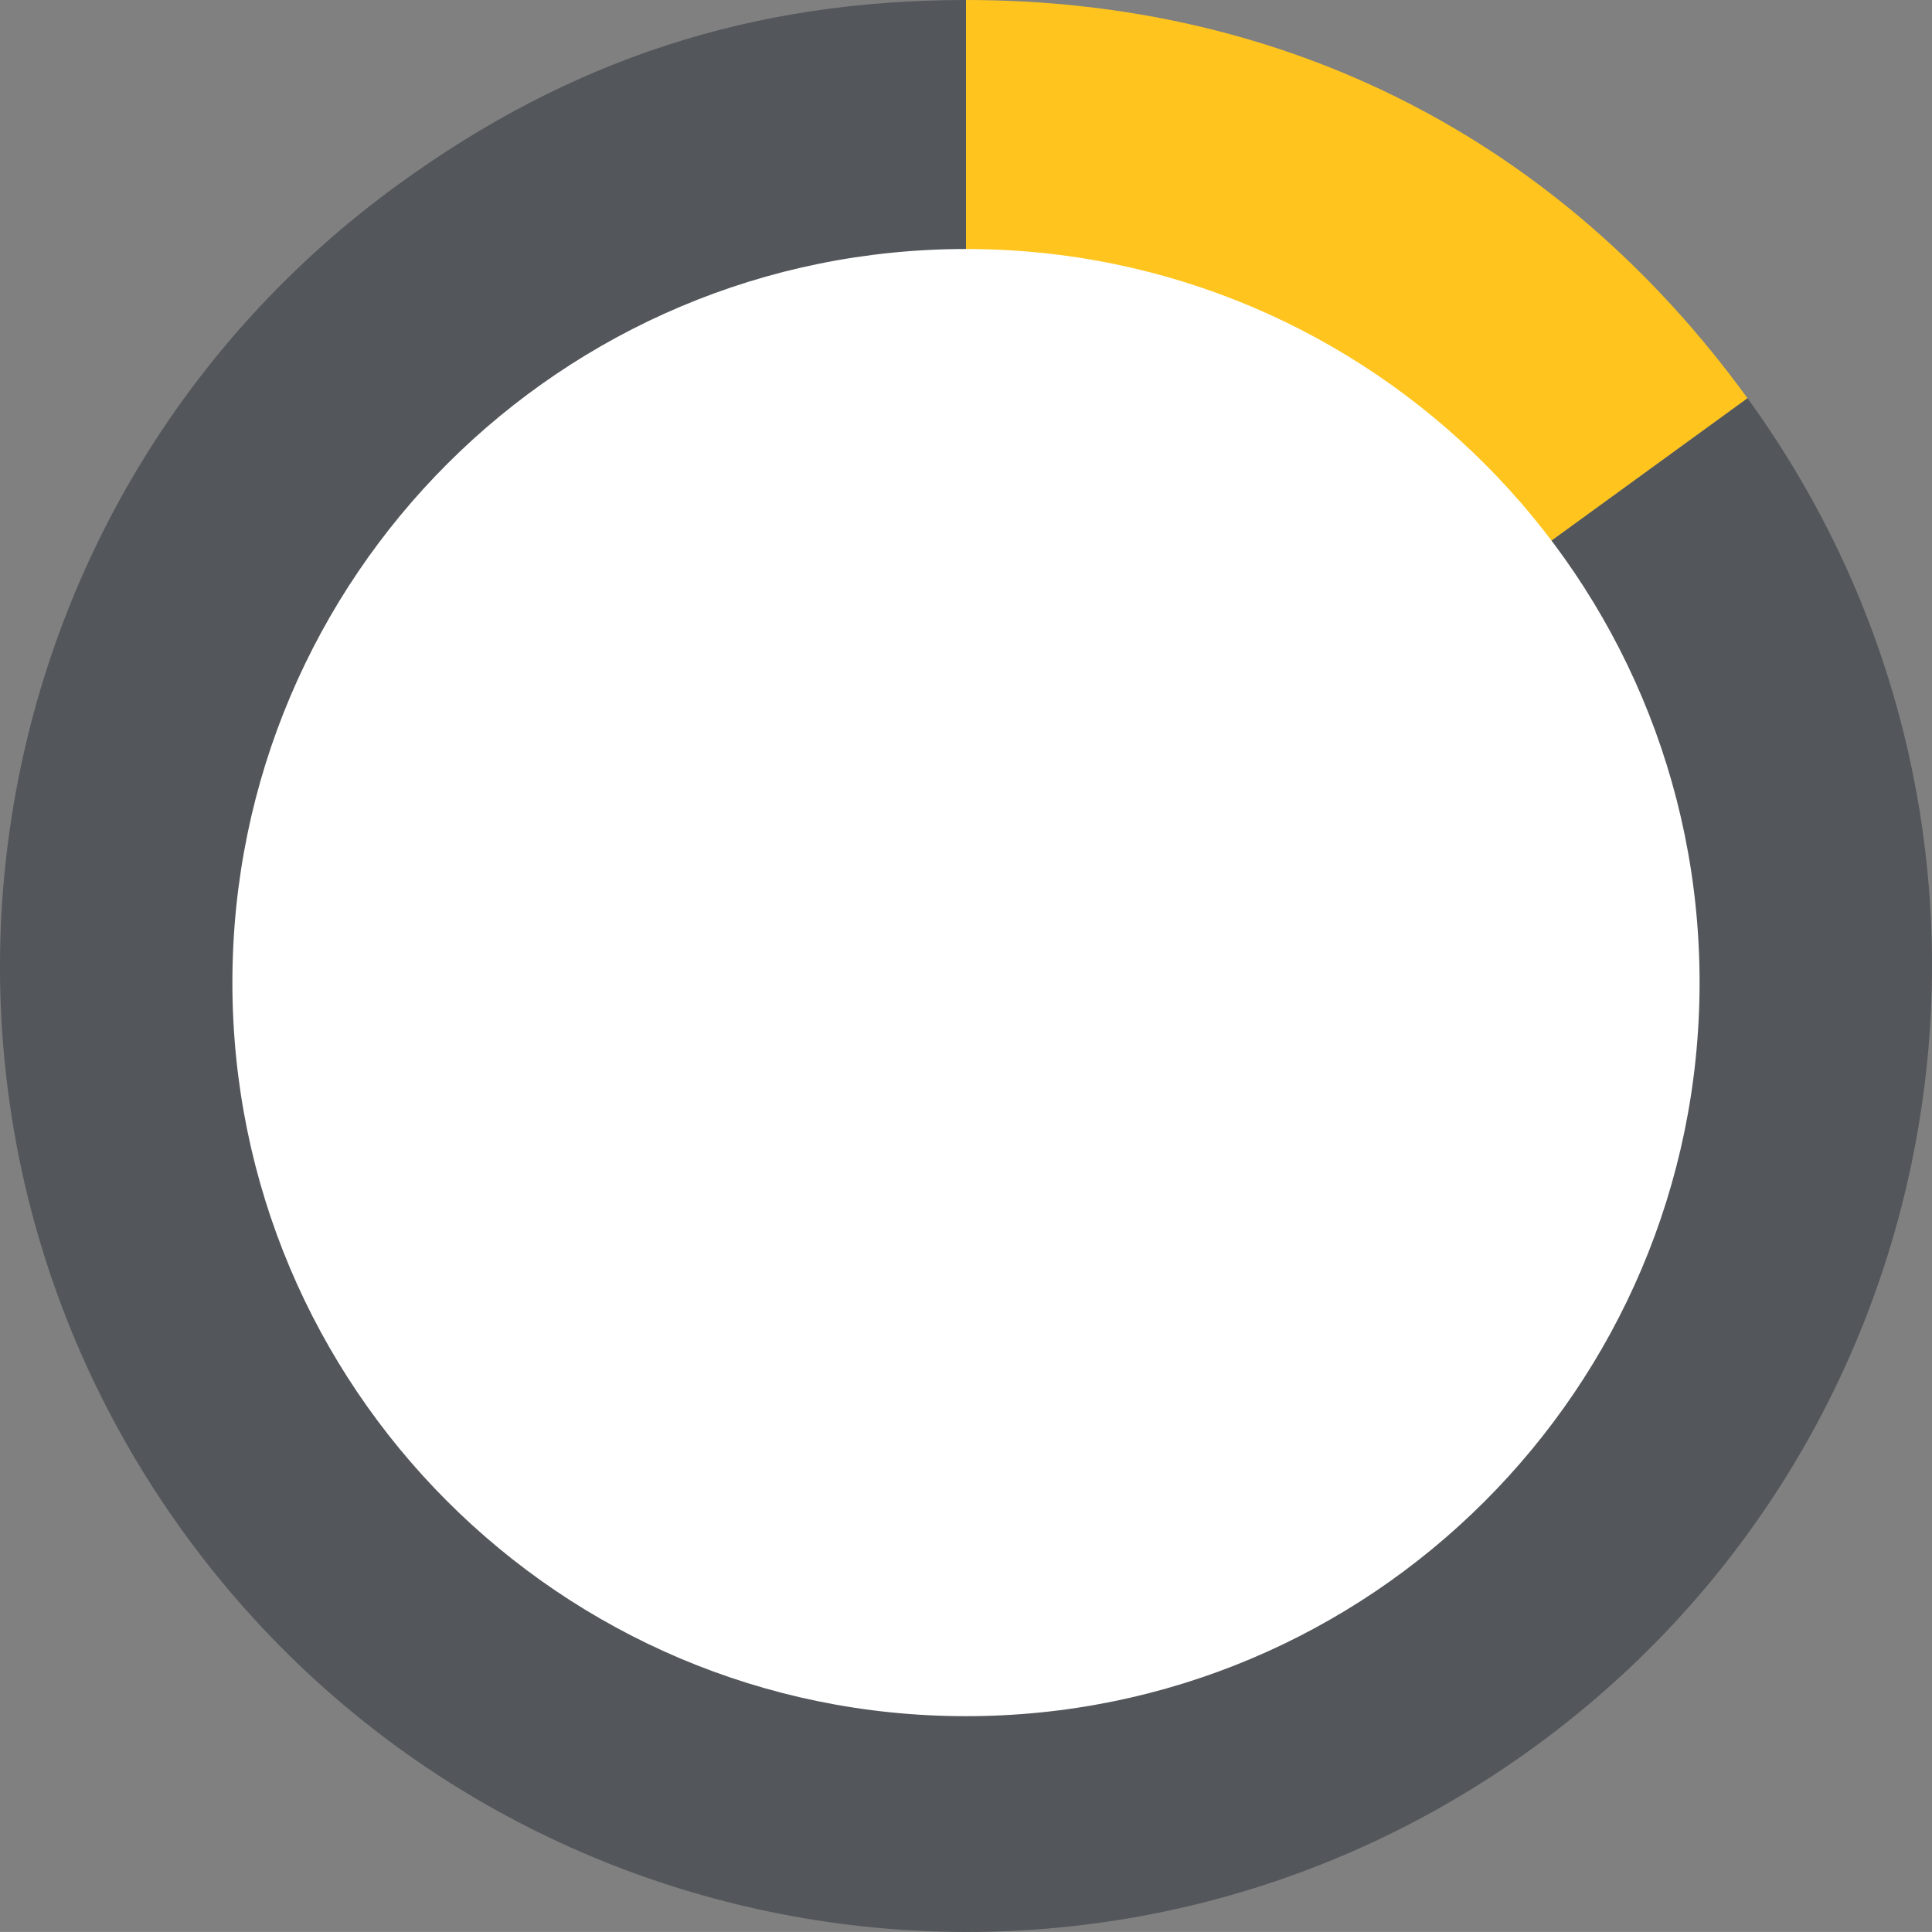
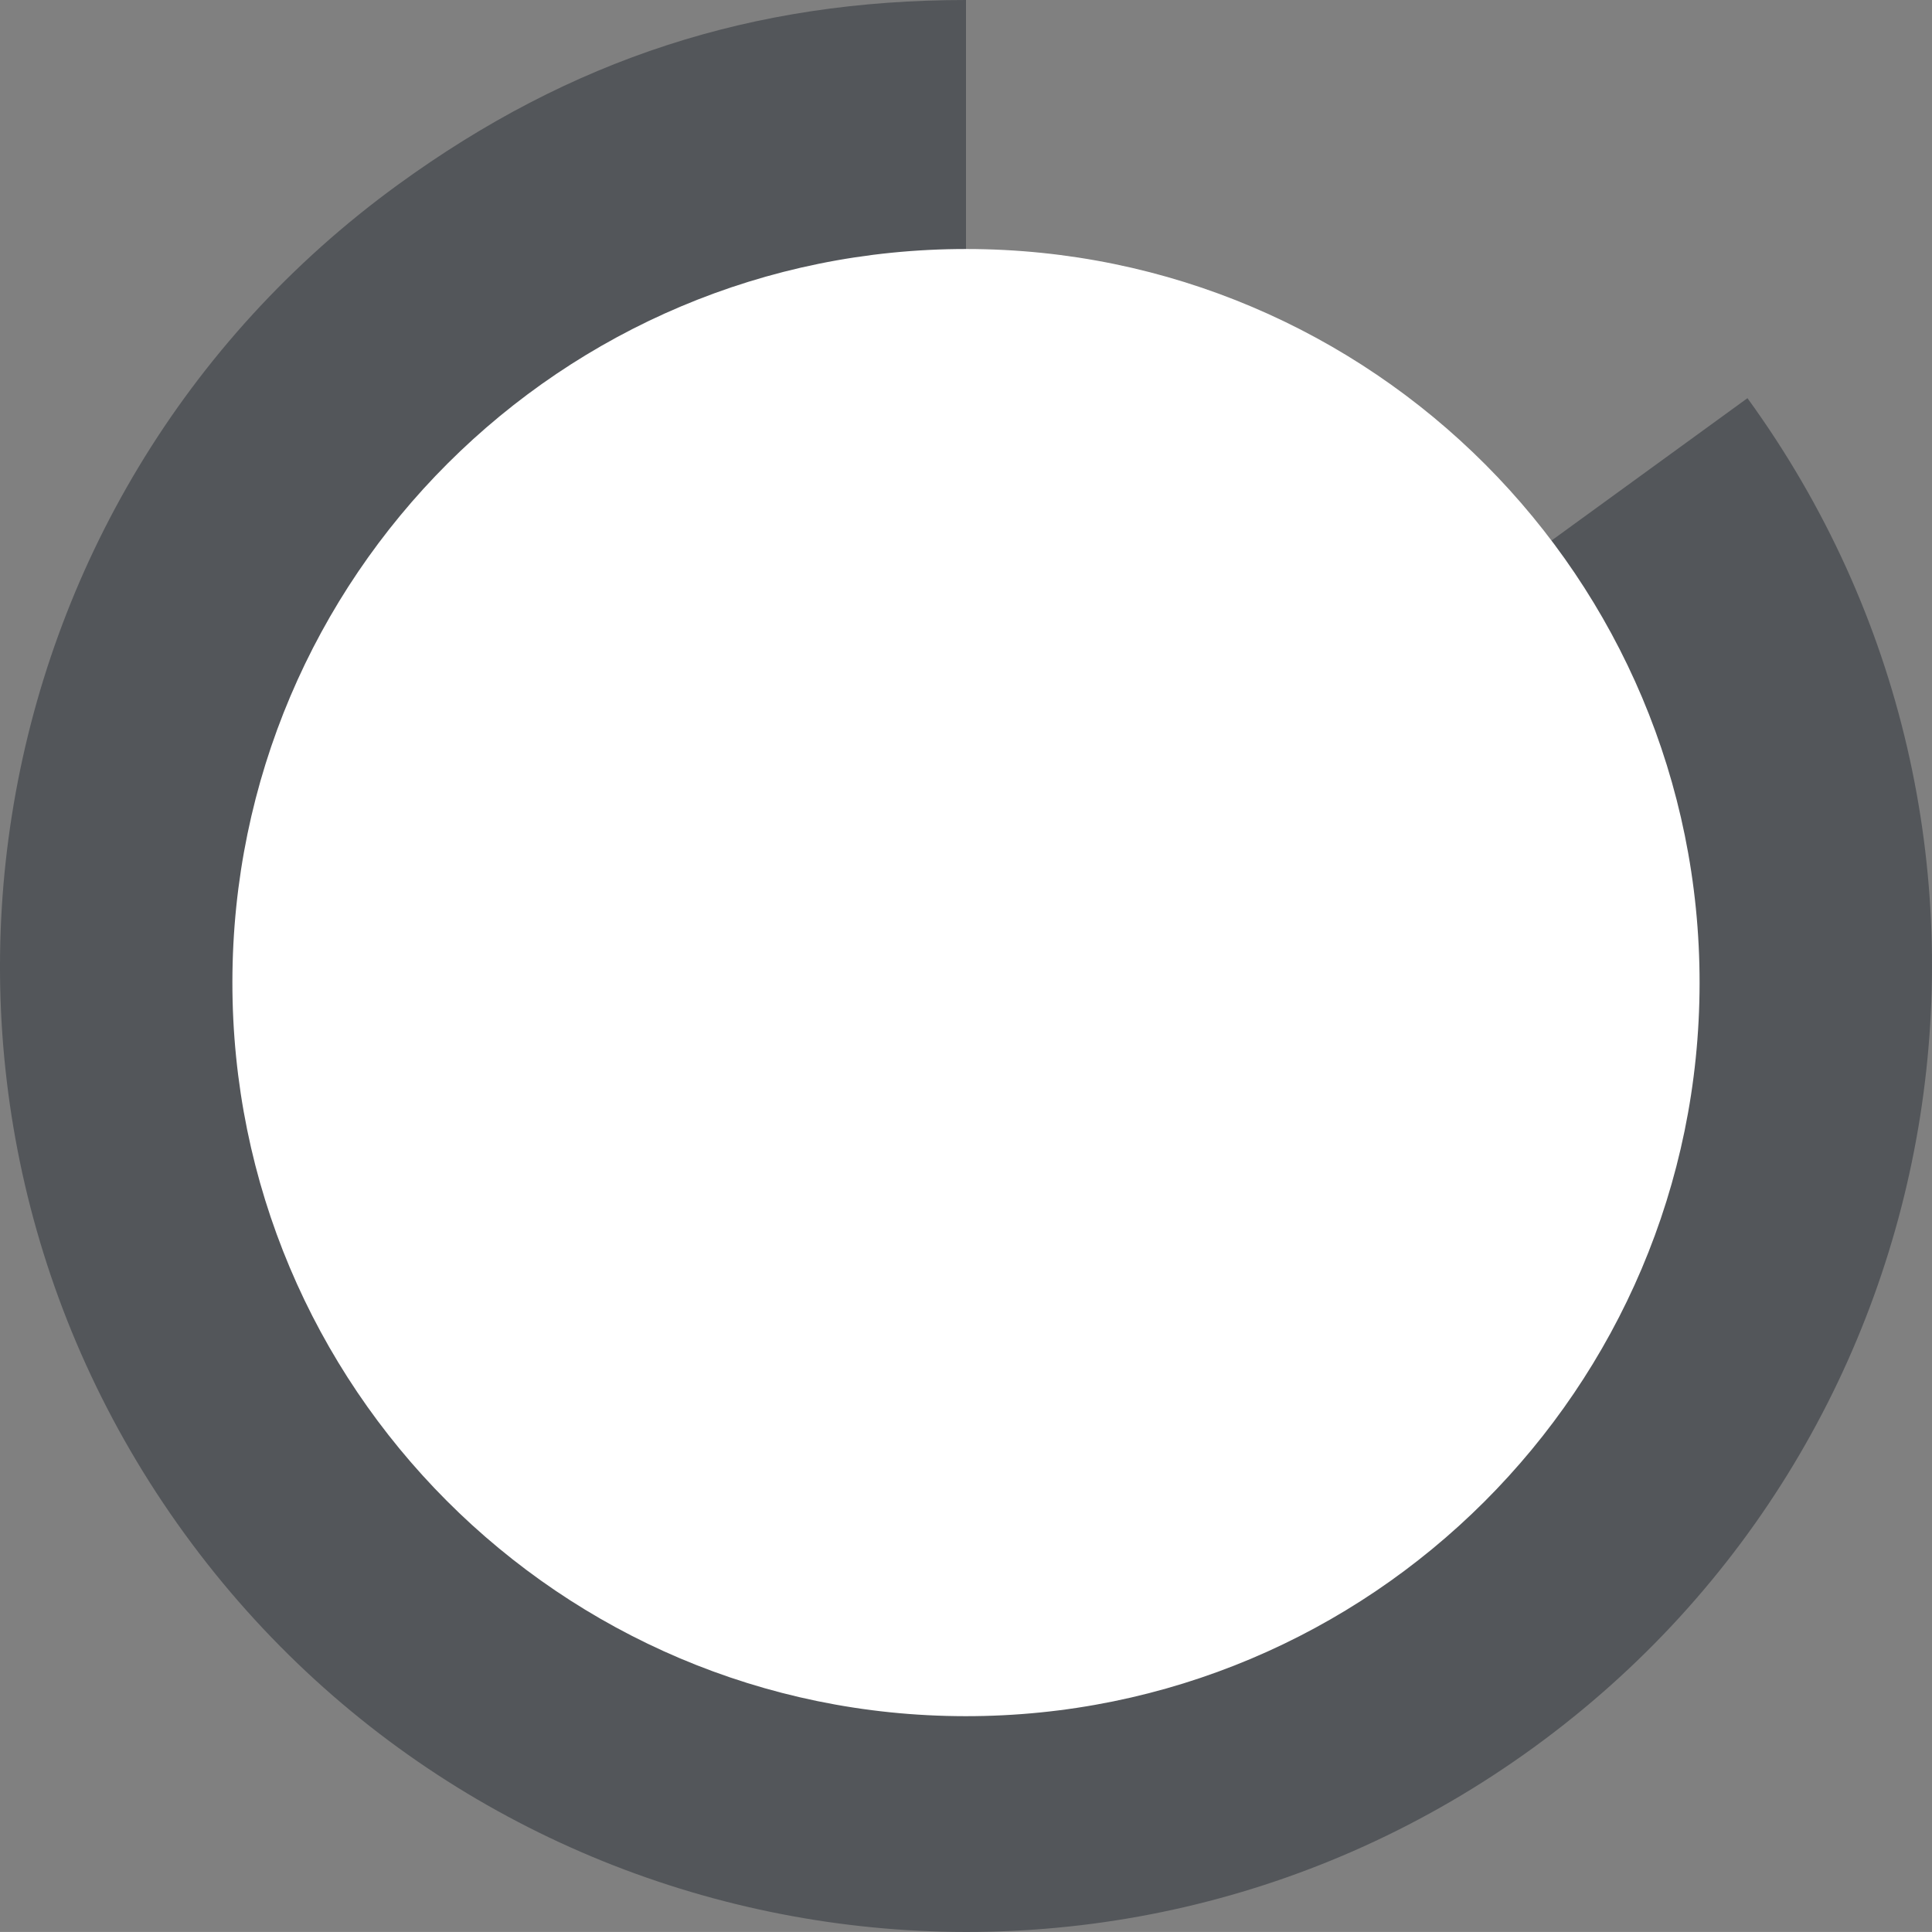
<svg xmlns="http://www.w3.org/2000/svg" id="a" data-name="Layer 1" viewBox="0 0 77.324 77.322">
  <rect x="0" y="0" width="77.324" height="77.322" fill="#808080" stroke="none" />
  <path d="M38.662,38.66l31.276-22.724c12.55,17.274,8.721,41.45-8.553,54-17.273,12.55-41.449,8.721-53.999-8.553C-5.164,44.11-1.335,19.934,15.939,7.384,22.848,2.364,30.122,0,38.662,0V38.66Z" style="fill: #53565a;" />
-   <path d="M38.662,38.66V0c12.811,0,23.746,5.572,31.276,15.936l-31.276,22.724Z" style="fill: #ffc51e;" />
  <path d="M68.022,39.355c-.016,16.215-13.174,29.347-29.389,29.331-16.216-.016-29.348-13.174-29.332-29.389,.017-16.216,13.175-29.348,29.39-29.331,16.215,.016,29.347,13.174,29.331,29.389" style="fill: #fff;" />
</svg>